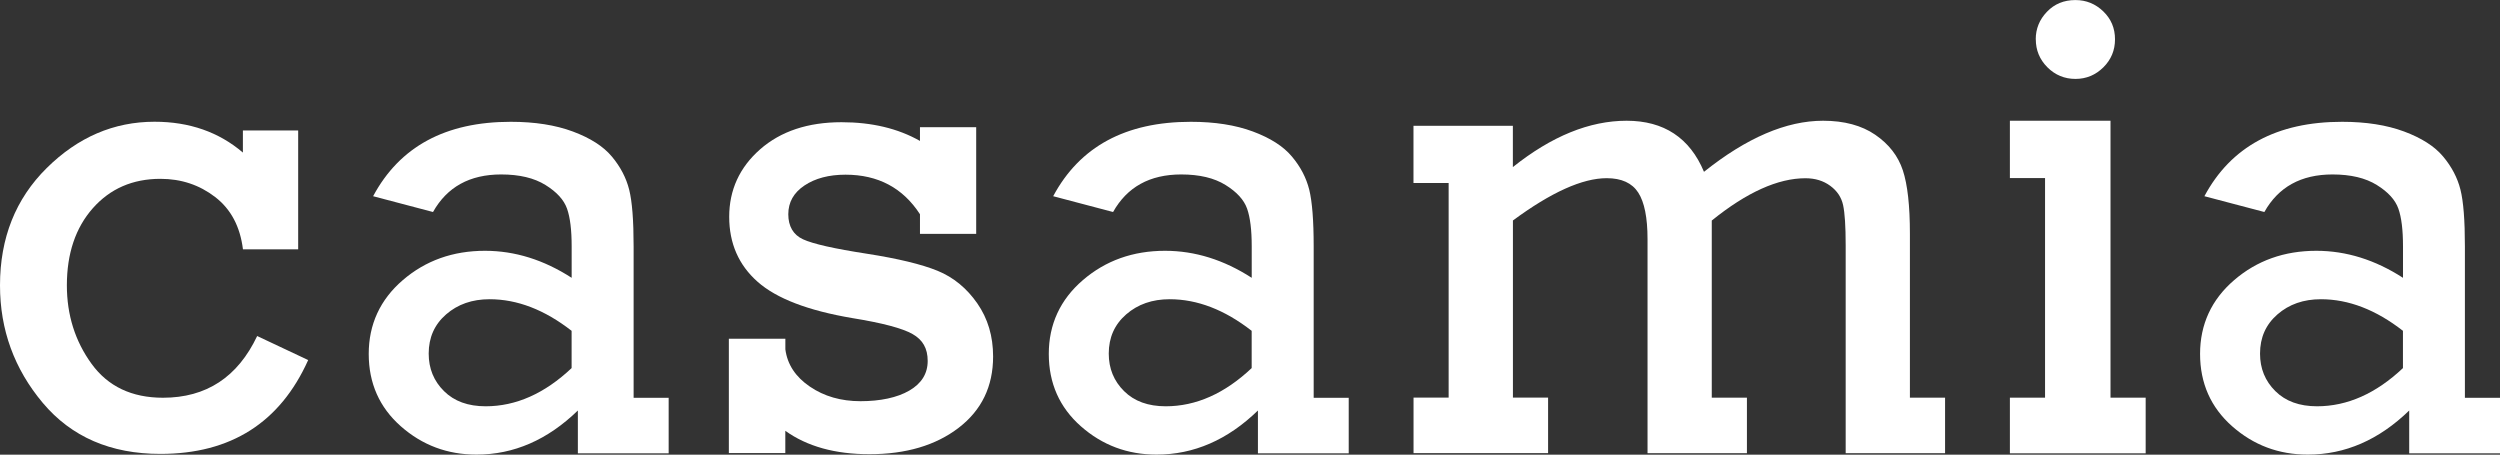
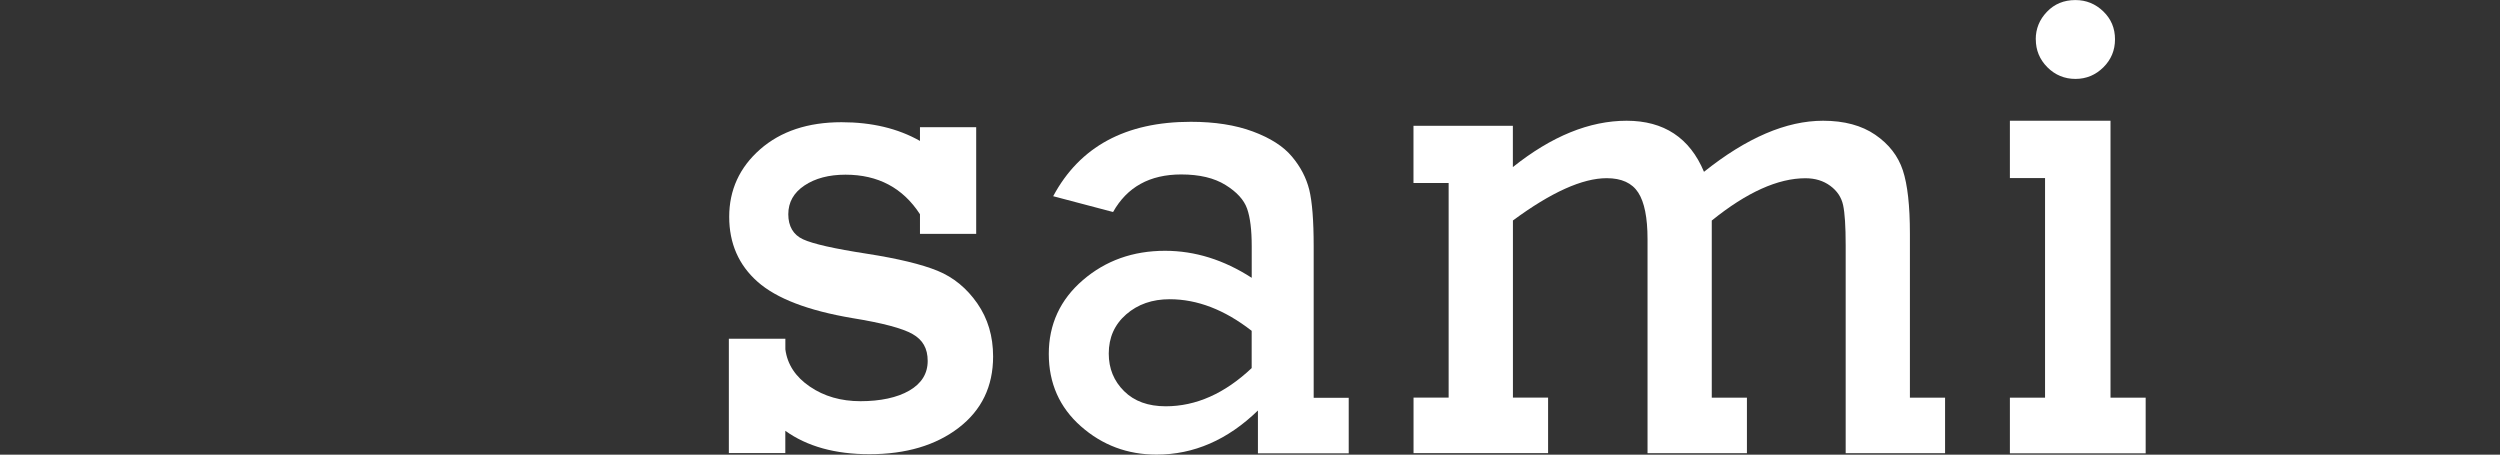
<svg xmlns="http://www.w3.org/2000/svg" id="_레이어_2" data-name="레이어 2" viewBox="0 0 427.35 77.72">
  <rect x="0" y="0" width="427.35" height="77.72" fill="#333333" stroke="none" />
  <defs>
    <style>
      .cls-1 {
        fill: #fff;
        stroke-width: 0px;
      }
    </style>
  </defs>
  <g id="_본문" data-name="본문">
    <g>
-       <path class="cls-1" d="M50.97,22.3v20.32h-9.44c-.48-3.89-2.06-6.87-4.75-8.94-2.69-2.07-5.8-3.11-9.36-3.11-4.74,0-8.59,1.68-11.55,5.02-2.96,3.35-4.44,7.75-4.44,13.19,0,5.07,1.41,9.54,4.22,13.41,2.81,3.87,6.88,5.8,12.21,5.8,7.4,0,12.77-3.52,16.1-10.55l8.72,4.11c-4.81,10.7-13.23,16.04-25.26,16.04-8.51,0-15.21-2.9-20.1-8.71C2.44,63.07,0,56.37,0,48.79c0-8.11,2.66-14.8,7.99-20.07,5.33-5.27,11.47-7.91,18.43-7.91,5.96,0,10.99,1.76,15.1,5.27v-3.78h9.44Z" />
-       <path class="cls-1" d="M114.3,67.98v9.51h-15.52v-7.32c-5.18,5.03-10.96,7.54-17.34,7.54-4.95,0-9.26-1.61-12.92-4.84-3.66-3.23-5.49-7.36-5.49-12.38s1.94-9.27,5.83-12.61c3.88-3.34,8.57-5.01,14.05-5.01,5.1,0,10.04,1.54,14.81,4.62v-5.4c0-2.78-.26-4.92-.79-6.42-.53-1.5-1.75-2.85-3.69-4.05-1.93-1.2-4.46-1.8-7.57-1.8-5.37,0-9.25,2.14-11.65,6.42l-10.24-2.7c4.54-8.48,12.38-12.72,23.53-12.72,4.09,0,7.63.55,10.61,1.66,2.98,1.11,5.21,2.53,6.67,4.28,1.46,1.74,2.45,3.63,2.96,5.66.51,2.03.76,5.25.76,9.68v25.9h6.01ZM97.71,56.55c-4.62-3.6-9.29-5.4-14.02-5.4-2.97,0-5.44.86-7.43,2.59-1.99,1.73-2.98,3.96-2.98,6.7,0,2.55.87,4.69,2.62,6.42,1.74,1.73,4.12,2.59,7.12,2.59,5.18,0,10.08-2.18,14.69-6.53v-6.36Z" />
      <path class="cls-1" d="M230.55,67.98v9.51h-15.52v-7.32c-5.18,5.03-10.96,7.54-17.34,7.54-4.95,0-9.26-1.61-12.92-4.84-3.66-3.23-5.49-7.36-5.49-12.38s1.94-9.27,5.83-12.61c3.88-3.34,8.57-5.01,14.05-5.01,5.1,0,10.04,1.54,14.81,4.62v-5.4c0-2.78-.26-4.92-.79-6.42-.53-1.5-1.75-2.85-3.69-4.05-1.93-1.2-4.46-1.8-7.57-1.8-5.37,0-9.25,2.14-11.65,6.42l-10.24-2.7c4.54-8.48,12.38-12.72,23.53-12.72,4.09,0,7.63.55,10.61,1.66,2.98,1.11,5.21,2.53,6.67,4.28,1.47,1.74,2.45,3.63,2.96,5.66.5,2.03.76,5.25.76,9.68v25.9h6.01ZM213.96,56.55c-4.62-3.6-9.29-5.4-14.02-5.4-2.97,0-5.44.86-7.43,2.59-1.99,1.73-2.98,3.96-2.98,6.7,0,2.55.87,4.69,2.62,6.42,1.74,1.73,4.12,2.59,7.12,2.59,5.18,0,10.08-2.18,14.69-6.53v-6.36Z" />
-       <path class="cls-1" d="M427.35,67.98v9.51h-15.52v-7.32c-5.18,5.03-10.96,7.54-17.34,7.54-4.96,0-9.26-1.61-12.92-4.84-3.66-3.23-5.49-7.36-5.49-12.38s1.94-9.27,5.83-12.61c3.88-3.34,8.56-5.01,14.05-5.01,5.1,0,10.04,1.54,14.81,4.62v-5.4c0-2.78-.26-4.92-.79-6.42-.53-1.5-1.75-2.85-3.69-4.05-1.93-1.2-4.46-1.8-7.57-1.8-5.37,0-9.25,2.14-11.65,6.42l-10.25-2.7c4.54-8.48,12.39-12.72,23.53-12.72,4.09,0,7.63.55,10.61,1.66,2.98,1.11,5.21,2.53,6.67,4.28,1.46,1.74,2.45,3.63,2.96,5.66.51,2.03.76,5.25.76,9.68v25.9h6.01ZM410.76,56.55c-4.62-3.6-9.29-5.4-14.02-5.4-2.97,0-5.44.86-7.43,2.59-1.99,1.73-2.98,3.96-2.98,6.7,0,2.55.87,4.69,2.62,6.42,1.74,1.73,4.12,2.59,7.12,2.59,5.18,0,10.08-2.18,14.69-6.53v-6.36Z" />
      <path class="cls-1" d="M124.59,77.49v-19.59h9.66v1.82c.34,2.58,1.74,4.7,4.18,6.36,2.44,1.67,5.33,2.5,8.67,2.5s6.27-.6,8.35-1.82c2.08-1.21,3.13-2.9,3.13-5.06s-.86-3.62-2.59-4.6c-1.72-.98-5.14-1.89-10.26-2.72-7.58-1.28-12.99-3.35-16.22-6.21-3.24-2.86-4.86-6.57-4.86-11.12s1.76-8.43,5.28-11.52c3.52-3.09,8.17-4.64,13.92-4.64,5.19,0,9.66,1.07,13.41,3.2v-2.35h9.61v18.24h-9.61v-3.36c-2.92-4.5-7.16-6.76-12.73-6.76-2.84,0-5.18.62-7.02,1.85-1.84,1.23-2.76,2.87-2.76,4.91s.84,3.52,2.53,4.29c1.69.78,5.32,1.6,10.89,2.46,5.34.83,9.38,1.81,12.1,2.92,2.73,1.12,4.99,2.98,6.79,5.57,1.8,2.59,2.7,5.62,2.7,9.07,0,5.12-1.96,9.18-5.88,12.19-3.92,3.01-9.01,4.52-15.26,4.52-5.87,0-10.66-1.33-14.38-4v3.81h-9.66Z" />
      <path class="cls-1" d="M247.63,67.98V31.28h-6.01v-9.77h16.99v7.05c6.62-5.28,13.1-7.92,19.45-7.92s10.79,2.91,13.22,8.73c7.29-5.82,14.07-8.73,20.35-8.73,3.62,0,6.6.8,8.93,2.4,2.33,1.6,3.9,3.62,4.71,6.07.81,2.45,1.21,6.06,1.21,10.84v28.03h6.01v9.49h-16.99v-35.56c0-3.24-.15-5.52-.44-6.85-.29-1.33-1.02-2.43-2.19-3.29-1.18-.87-2.59-1.3-4.25-1.3-4.7,0-10.04,2.41-16.01,7.23v30.28h6.01v9.49h-16.99v-36.6c0-3.66-.53-6.31-1.59-7.95-1.06-1.64-2.86-2.46-5.39-2.46-4.15,0-9.5,2.41-16.03,7.23v30.28h6.01v9.49h-23v-9.49h6.01Z" />
      <path class="cls-1" d="M349.58,67.98V30.44h-6.01v-9.8h17.2v47.34h6.01v9.51h-23.21v-9.51h6.01ZM347.99,6.72c0-1.81.64-3.38,1.92-4.71,1.27-1.33,2.89-2,4.86-2,1.85,0,3.43.65,4.77,1.94,1.34,1.3,2,2.88,2,4.77s-.67,3.48-2,4.8c-1.33,1.31-2.92,1.97-4.77,1.97s-3.48-.67-4.8-2c-1.32-1.33-1.97-2.92-1.97-4.77Z" />
    </g>
  </g>
</svg>